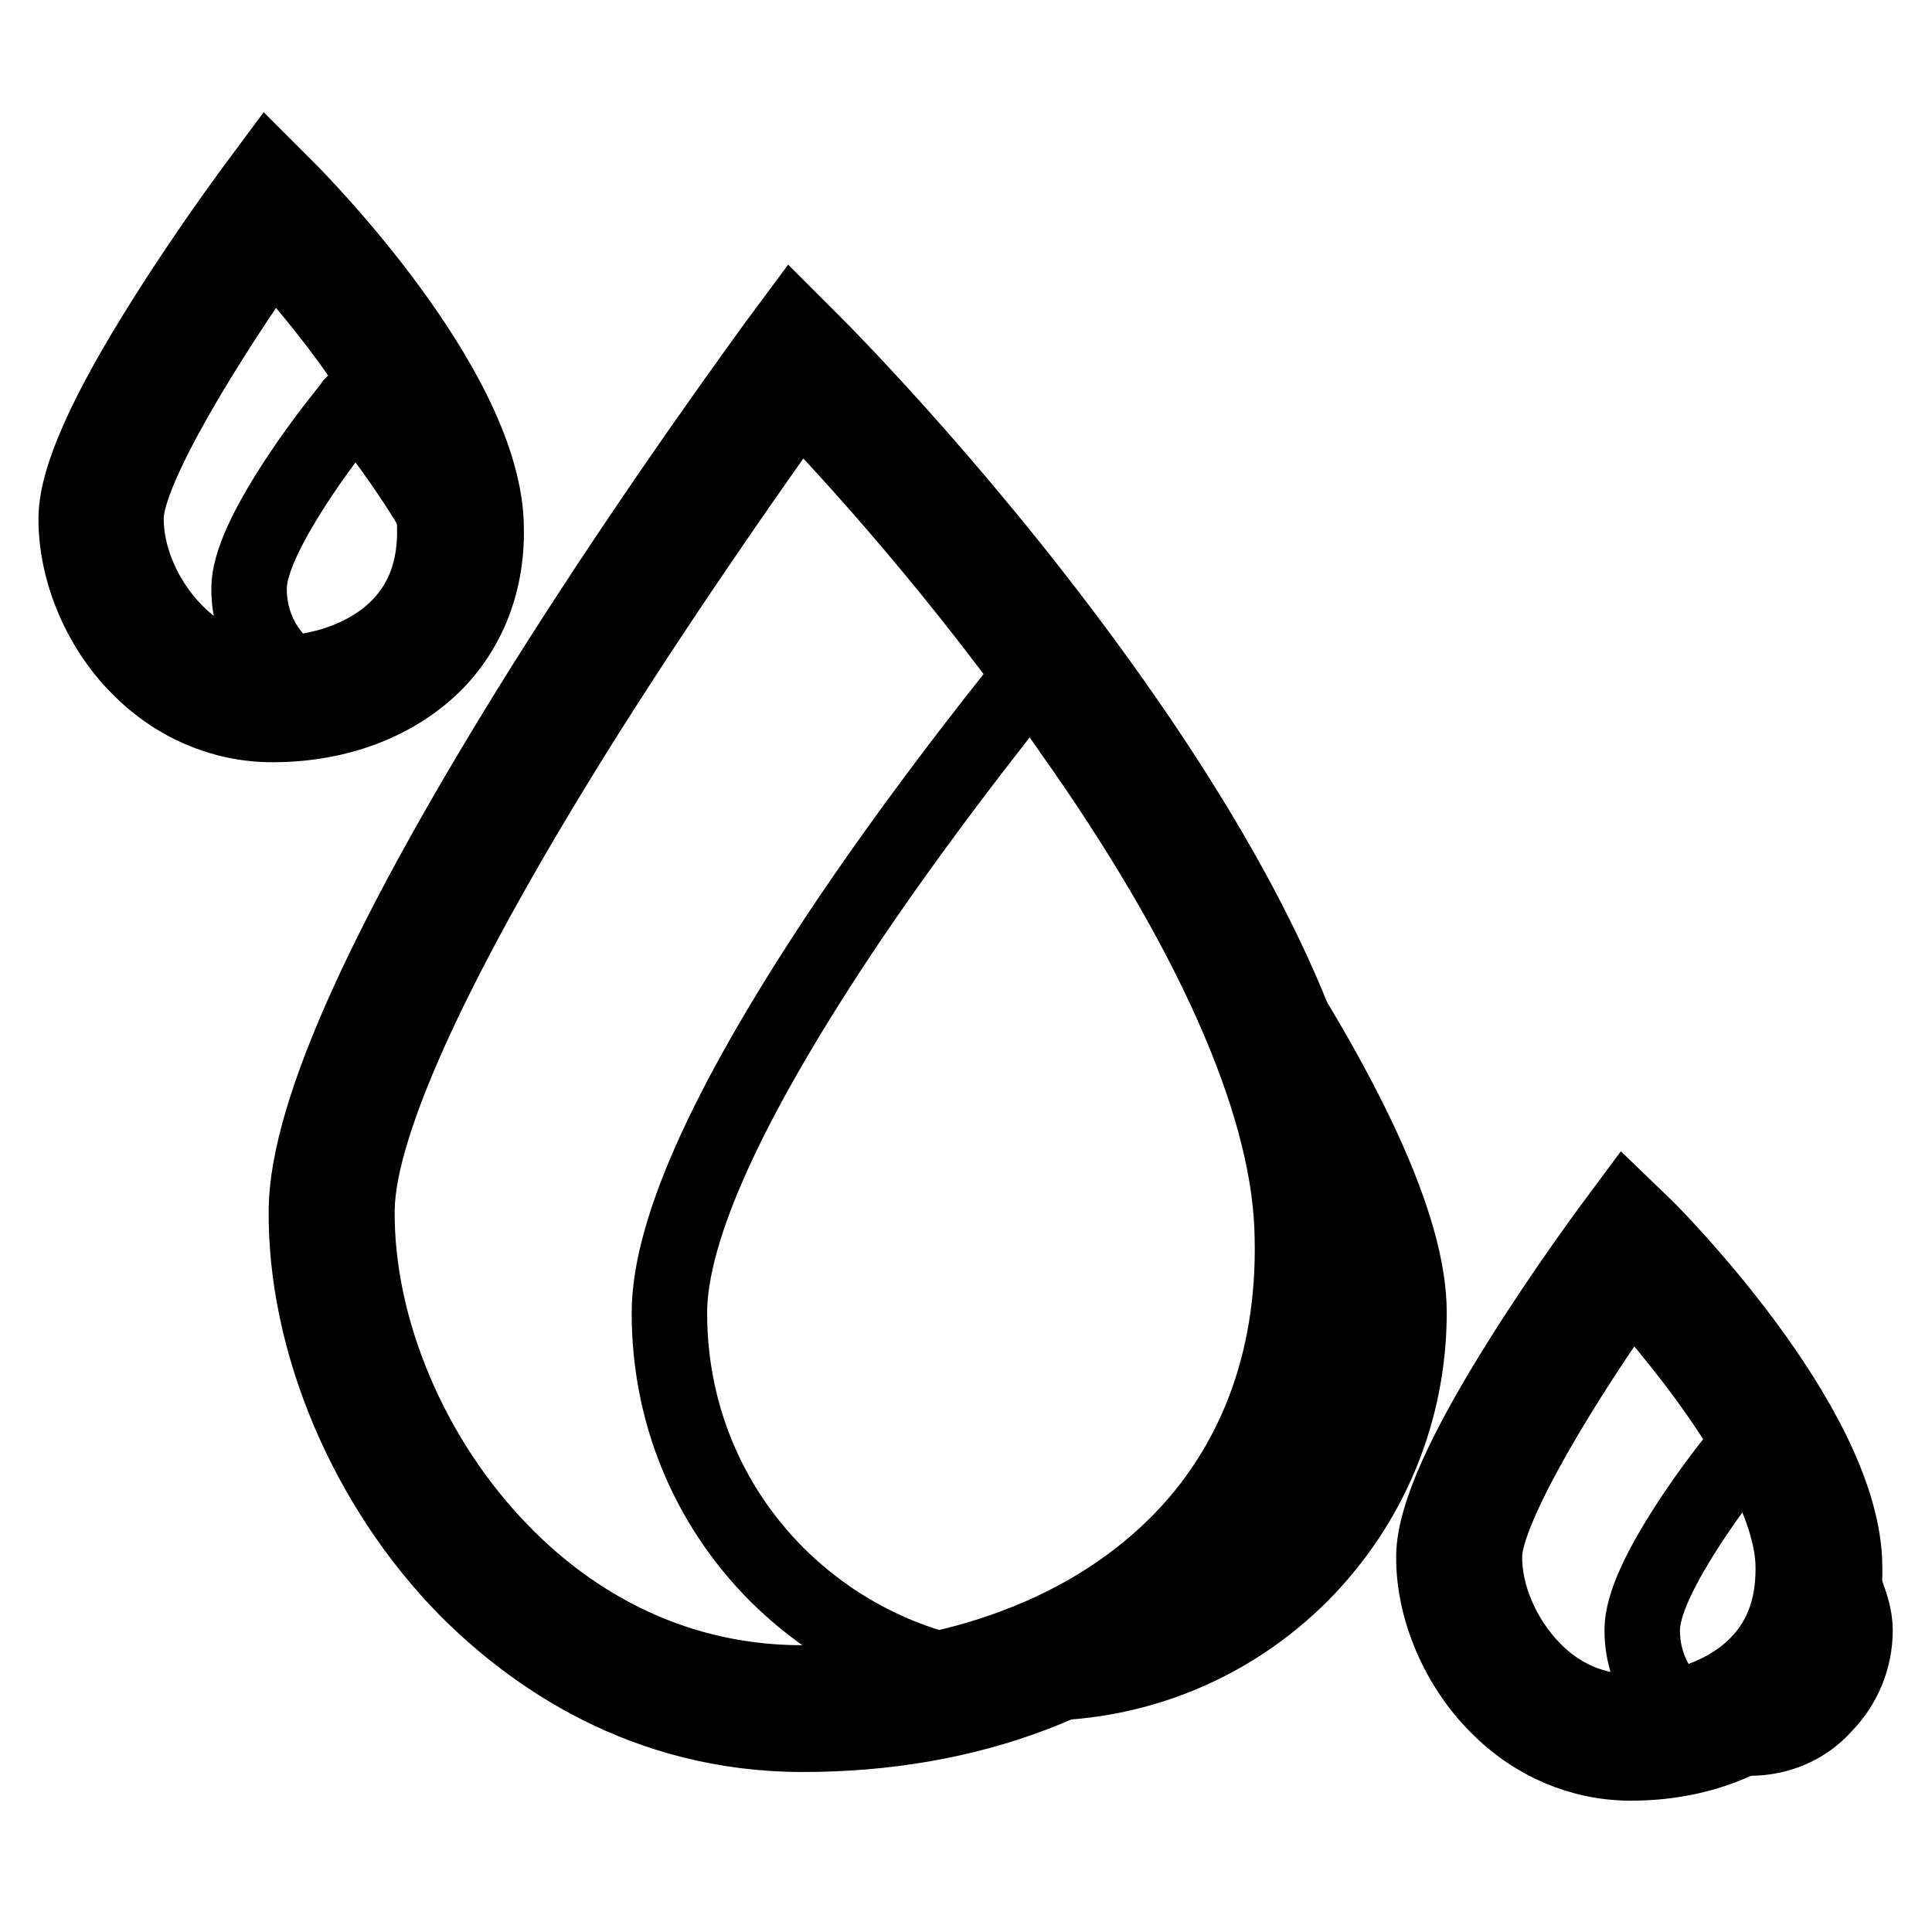
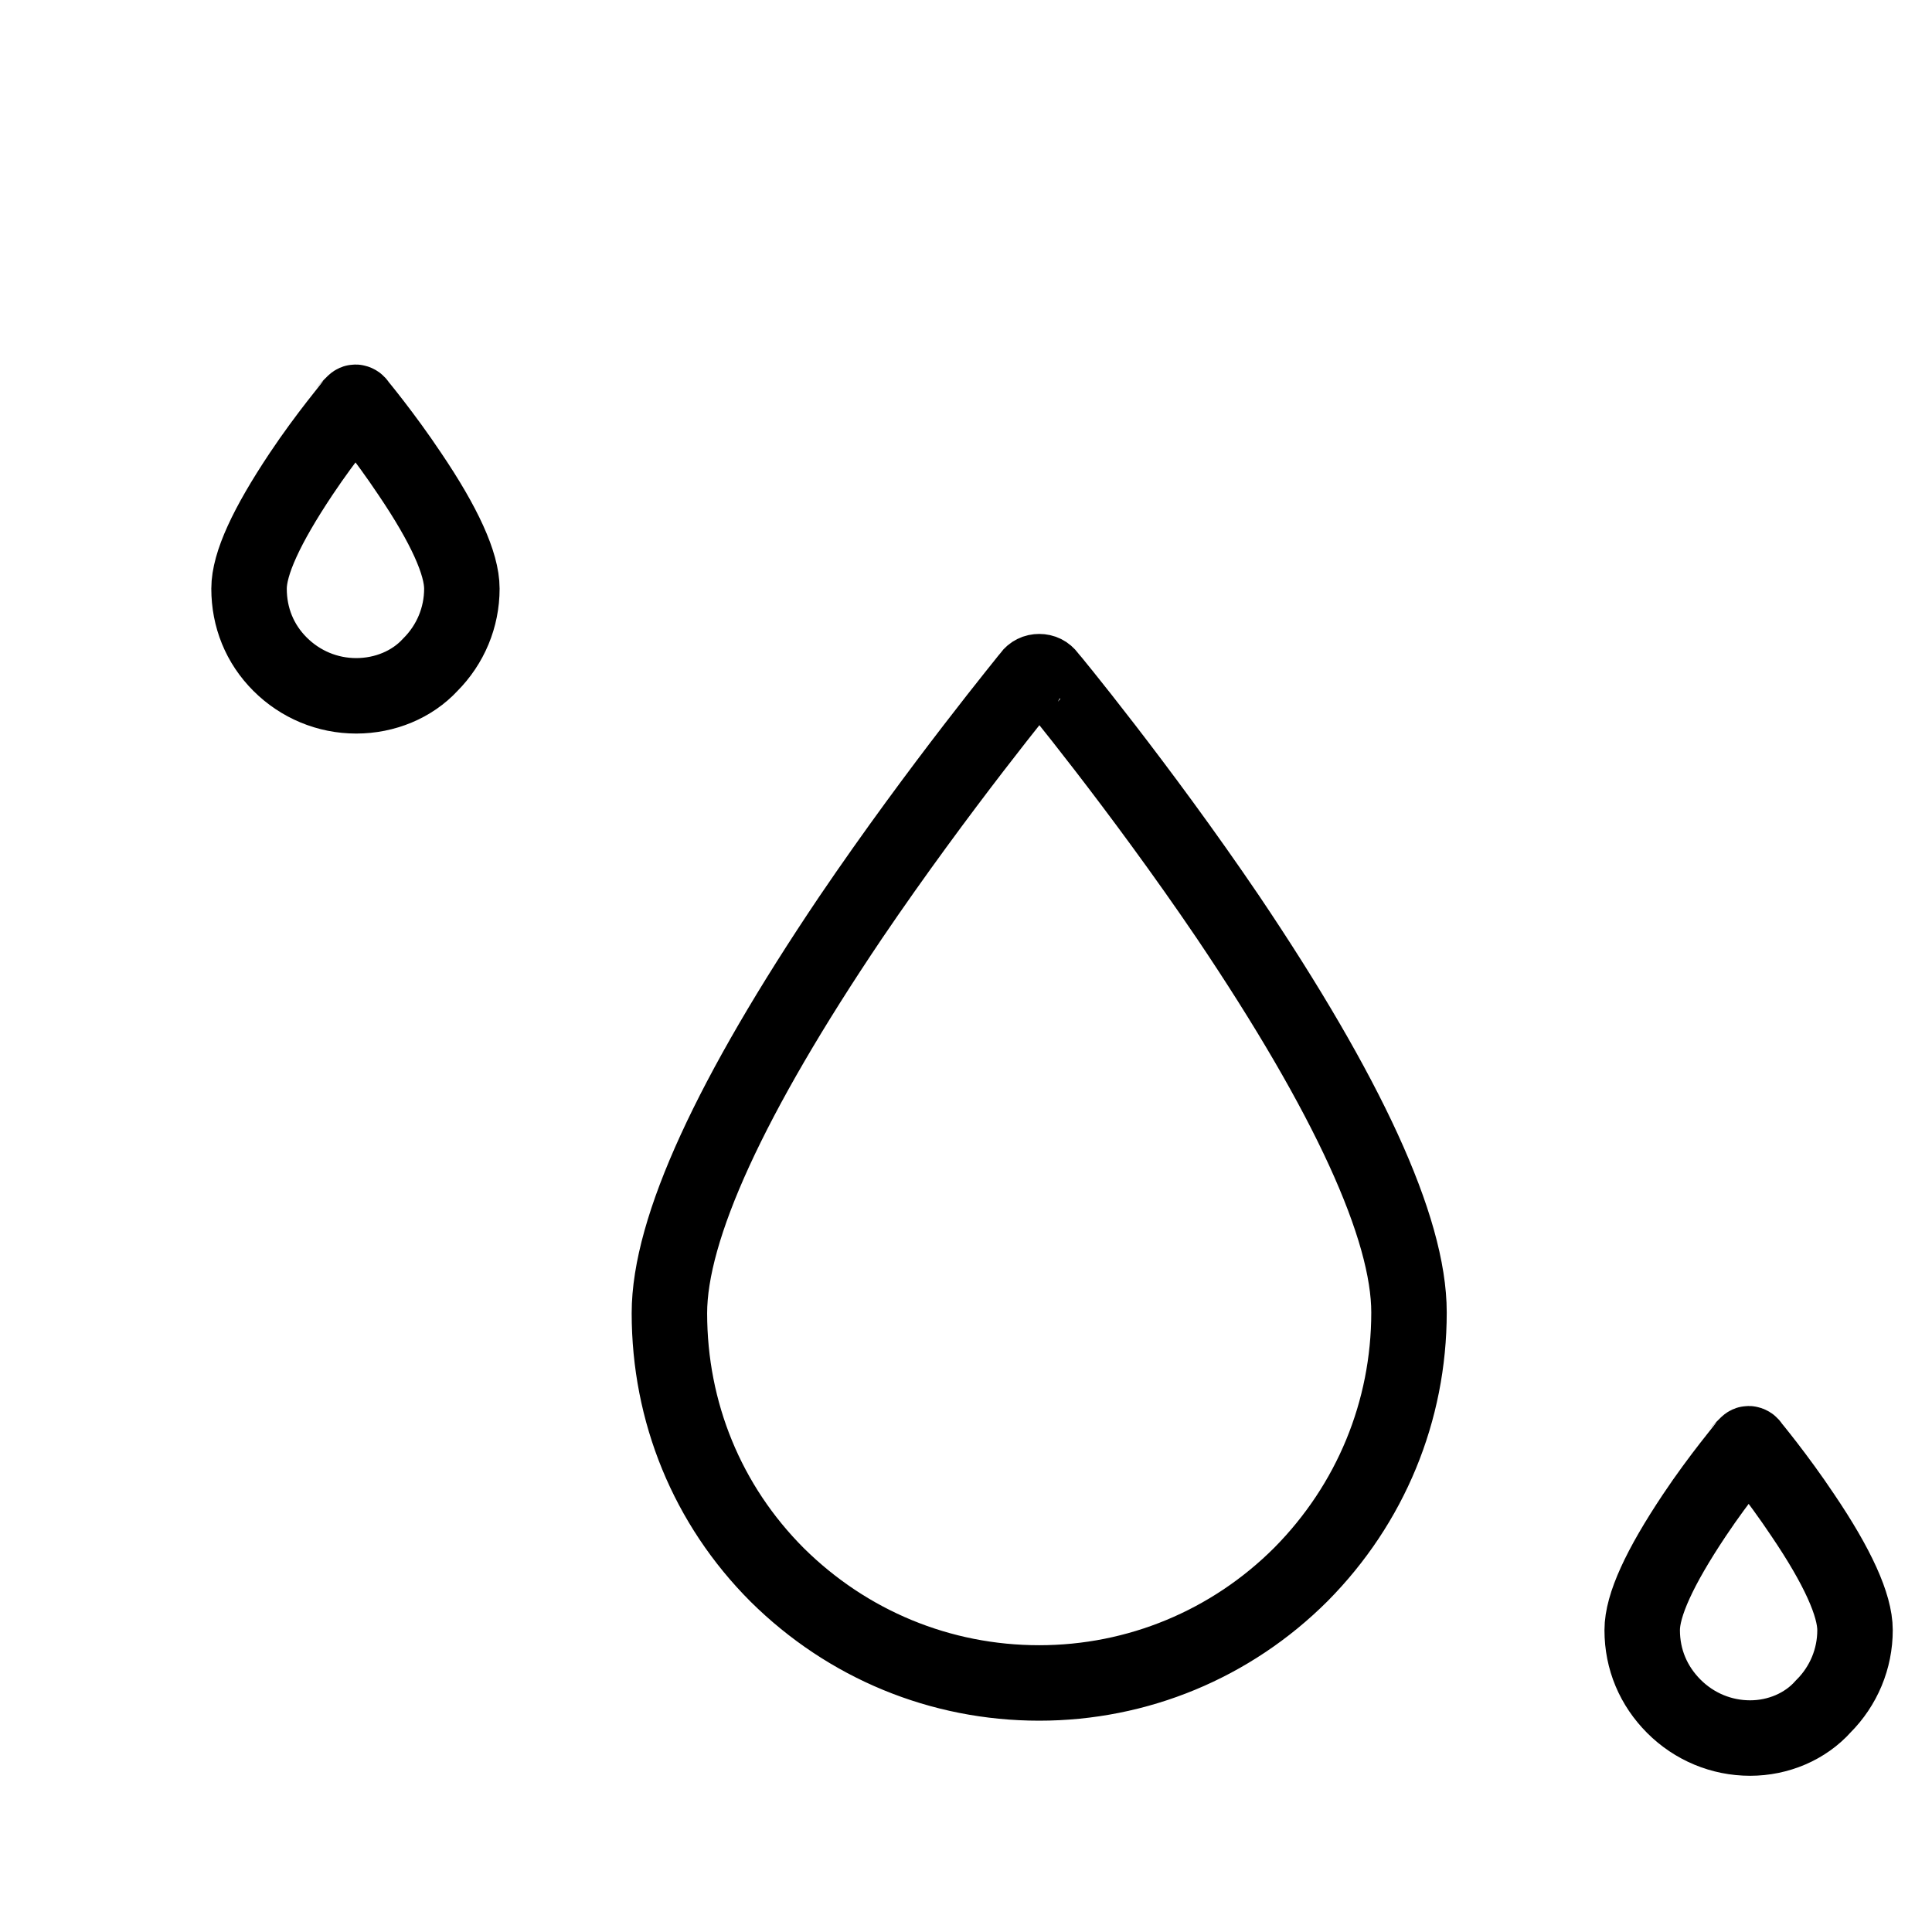
<svg xmlns="http://www.w3.org/2000/svg" version="1.1" x="0px" y="0px" viewBox="0 0 256 256" enable-background="new 0 0 256 256" xml:space="preserve">
  <g>
    <path stroke-width="10" fill-opacity="0" stroke="#000000" d="M137.7,223c-13.1,0-25.4-5.1-34.7-14.3c-9.3-9.3-14.3-21.6-14.3-34.7c0-11.2,8.1-28.8,24-52.4 c11.8-17.4,23.7-31.8,23.8-32c0.3-0.4,0.7-0.6,1.2-0.6s0.9,0.2,1.2,0.6c0.1,0.1,12,14.5,23.8,31.9c15.9,23.6,24,41.2,24,52.4 c0,13.1-5.1,25.4-14.3,34.7C163.1,217.9,150.7,223,137.7,223L137.7,223z M47.2,92.2c-3.8,0-7.4-1.5-10.1-4.2S33,81.8,33,78 c0-3.3,2.3-8.3,6.9-15.2c3.4-5.1,6.9-9.2,6.9-9.3c0.1-0.1,0.2-0.2,0.3-0.2c0.1,0,0.3,0.1,0.3,0.2c0,0,3.5,4.2,6.9,9.3 c4.6,6.8,6.9,11.9,6.9,15.2c0,3.8-1.5,7.4-4.2,10.1C54.6,90.7,51,92.2,47.2,92.2L47.2,92.2z M231.9,230.3c-3.8,0-7.4-1.5-10.1-4.2 s-4.2-6.2-4.2-10.1c0-3.3,2.3-8.3,6.9-15.2c3.4-5.1,6.9-9.2,6.9-9.3c0.1-0.1,0.2-0.2,0.3-0.2c0.1,0,0.3,0.1,0.3,0.2 c0,0,3.5,4.2,6.9,9.3c4.6,6.8,6.9,11.9,6.9,15.2c0,3.8-1.5,7.4-4.2,10.1C239.2,228.8,235.6,230.3,231.9,230.3L231.9,230.3z" />
-     <path stroke-width="10" fill-opacity="0" stroke="#000000" d="M106.4,229.8c-21.1,0-35.8-10.5-44.5-19.2c-13.4-13.6-21.5-32.9-21.3-50.4c0.2-13,10.8-36.3,31.4-69.2 c15.2-24.2,30.6-45,30.7-45.2l2.3-3.1l2.7,2.7c2.1,2.1,21.4,21.6,39.7,47.5c19.5,27.6,29.7,50.9,30.5,69.3 c0.8,18.4-4.9,34.4-16.4,46.4c-6.6,6.9-14.9,12.2-24.6,15.9C127.7,228,117.4,229.8,106.4,229.8z M105.9,52.9 c-4.8,6.7-16.5,23.2-28.2,41.7c-19.7,31.3-30.2,54-30.4,65.6c-0.2,15.8,7.2,33.3,19.3,45.6c7.7,7.9,20.9,17.2,39.7,17.2 c10.1,0,19.6-1.6,28.3-4.9c8.8-3.3,16.2-8.1,22.1-14.2c10.2-10.6,15.2-24.9,14.5-41.4c-0.7-16.9-10.8-39.6-29.3-65.7 C127.5,76,112.2,59.4,105.9,52.9z M36.1,96c-6.6,0-12.9-2.7-17.7-7.6c-5.3-5.3-8.4-13-8.3-19.9c0.1-5.2,3.9-13.8,11.8-26.3 c5.6-8.9,11.1-16.3,11.3-16.6l2.3-3.1l2.7,2.7c1,1,25.4,25.6,26.2,44c0.3,7.3-2,13.7-6.6,18.5C52.6,93,44.9,96,36.1,96z M36.1,32.7 C27.8,44.4,16.8,62,16.7,68.5c-0.1,5.2,2.4,11,6.4,15.1c2.5,2.6,6.8,5.7,12.9,5.7c6.8,0,13-2.3,16.9-6.3c3.4-3.5,4.9-8,4.7-13.5 C57.2,57.9,43.8,41,36.1,32.7z M216.1,233.6c-6.6,0-12.9-2.7-17.7-7.6c-5.3-5.3-8.5-13-8.4-19.9c0.1-5.2,3.9-13.8,11.8-26.3 c5.6-8.9,11.1-16.3,11.3-16.6l2.3-3.1l2.8,2.7c1,1,25.4,25.6,26.2,44c0.3,7.3-2,13.7-6.6,18.5C232.6,230.6,224.9,233.6,216.1,233.6 L216.1,233.6z M216.1,170.3c-8.3,11.6-19.3,29.3-19.4,35.8c-0.1,5.2,2.4,11,6.4,15.1c2.5,2.6,6.8,5.6,12.9,5.6 c6.8,0,13-2.3,16.9-6.3c3.4-3.5,4.9-8,4.7-13.5C237.1,195.5,223.8,178.7,216.1,170.3L216.1,170.3z" />
  </g>
</svg>